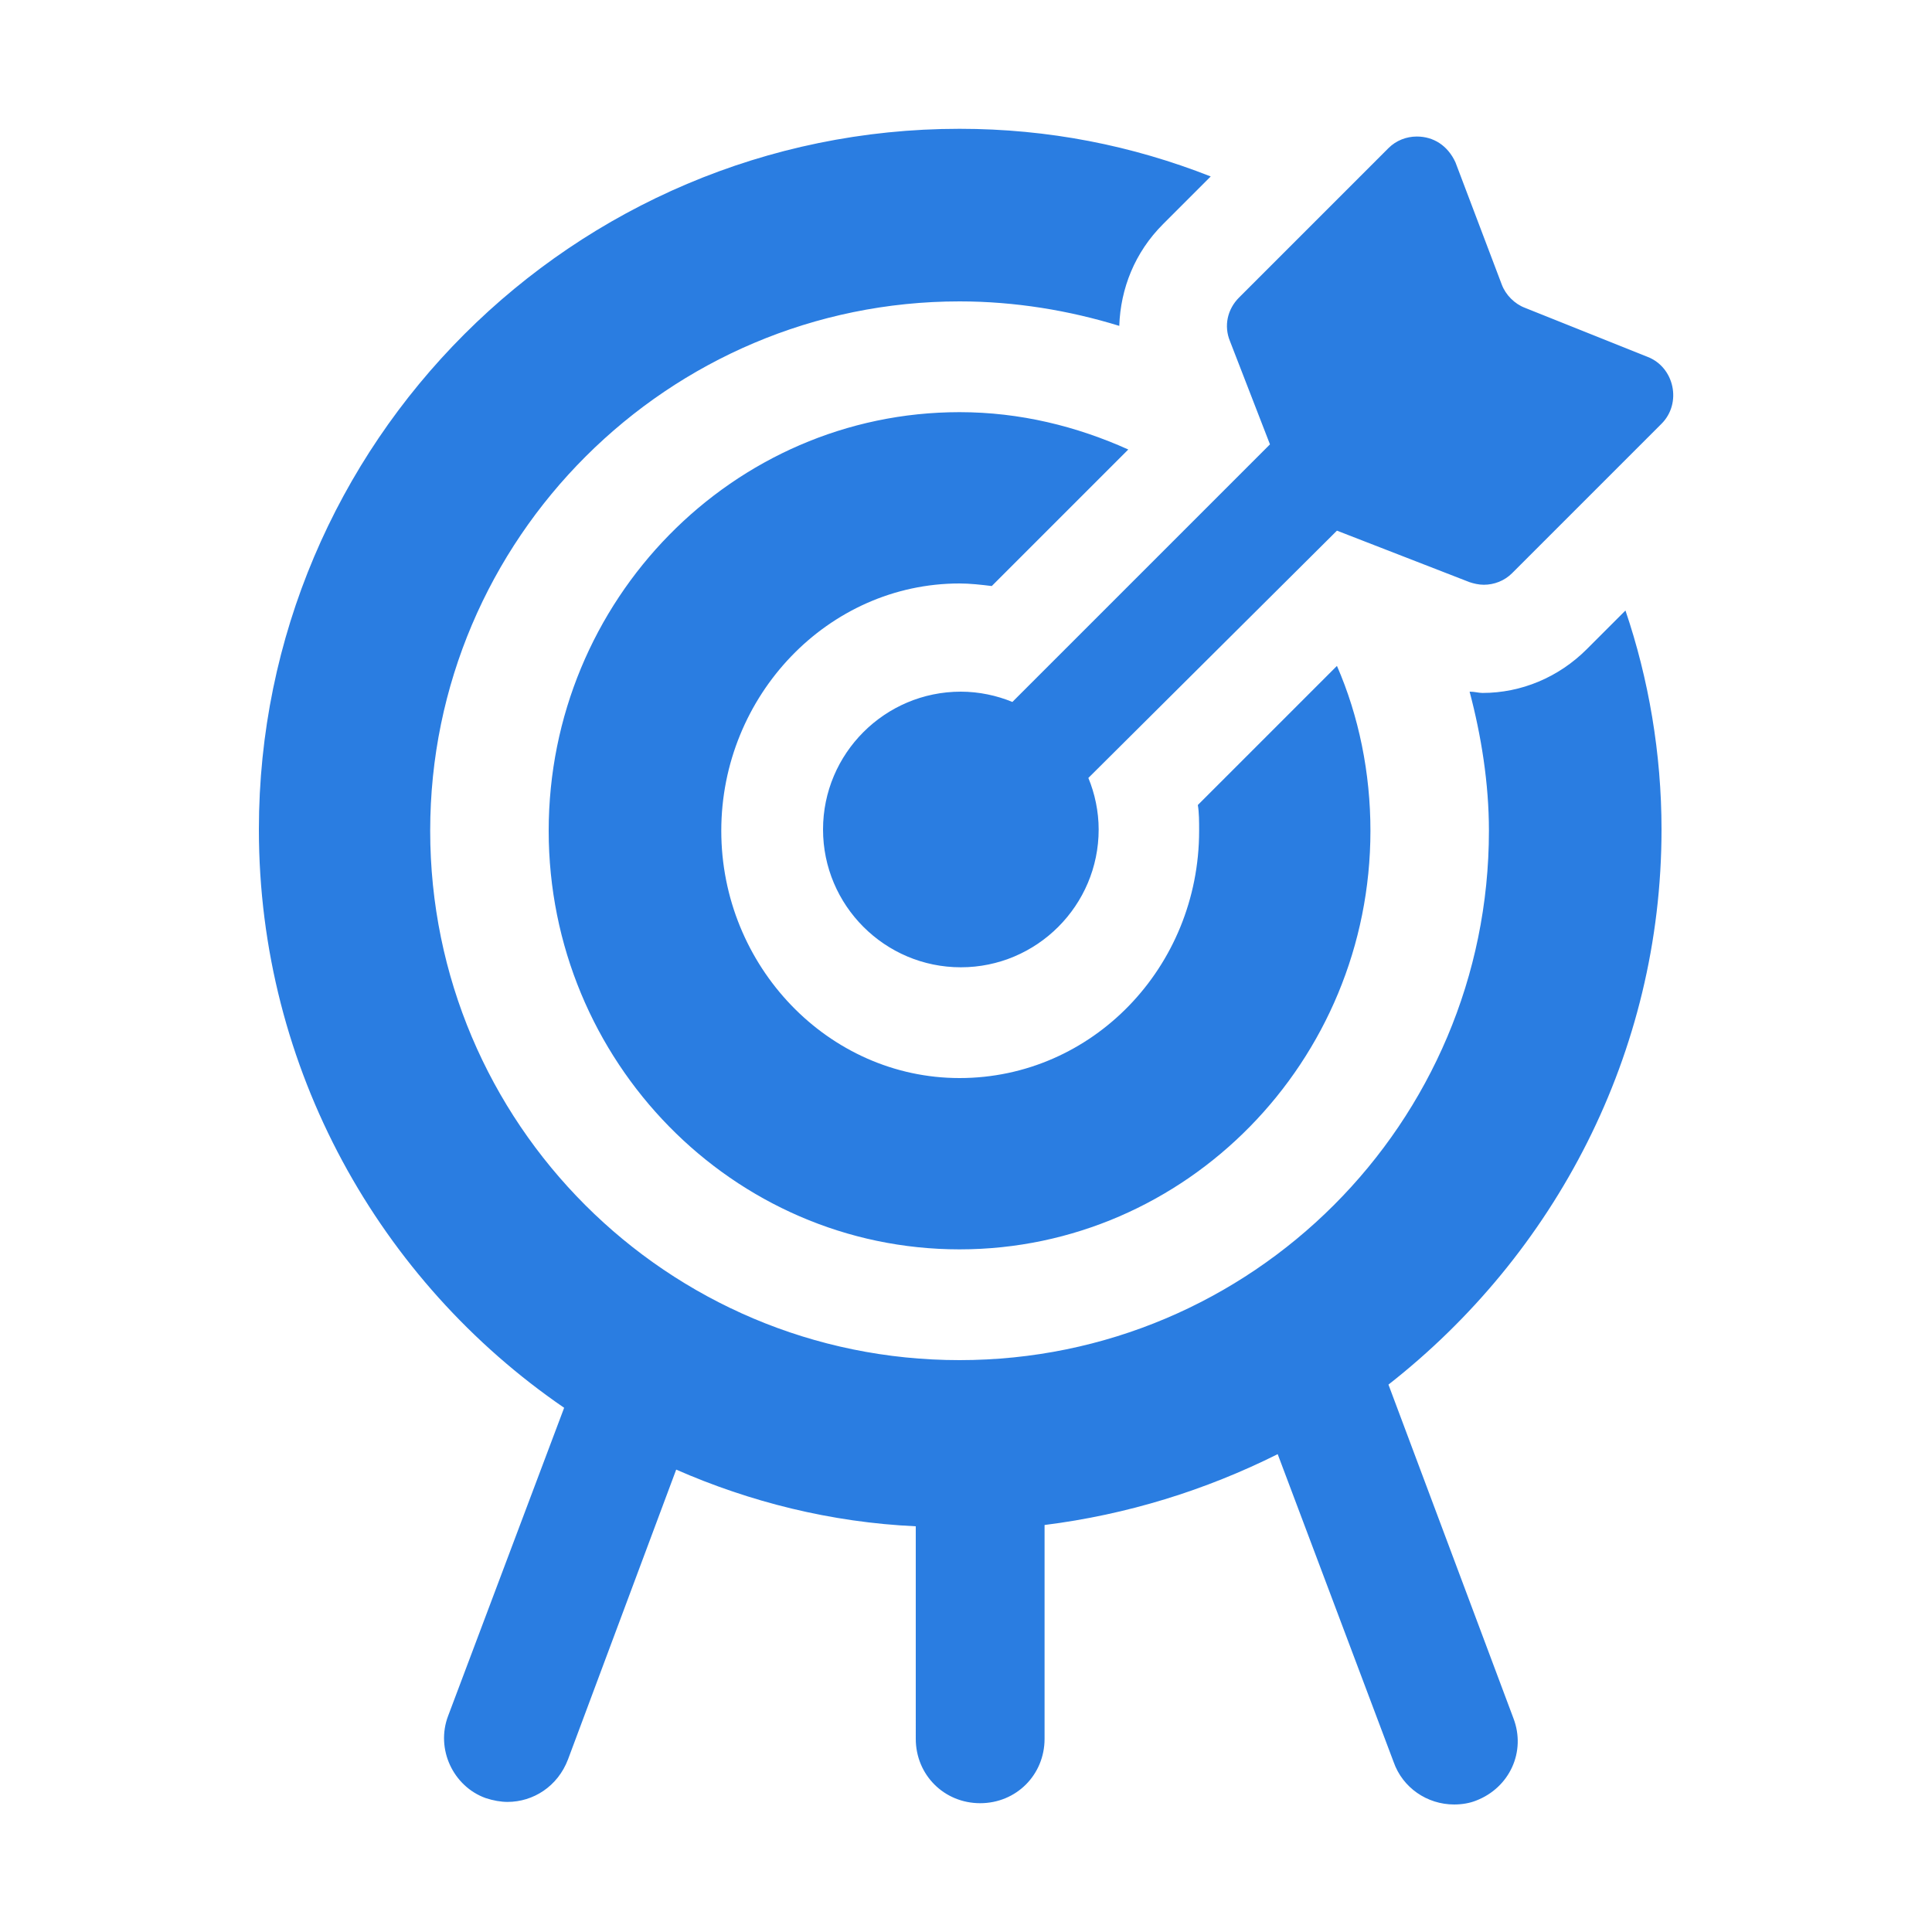
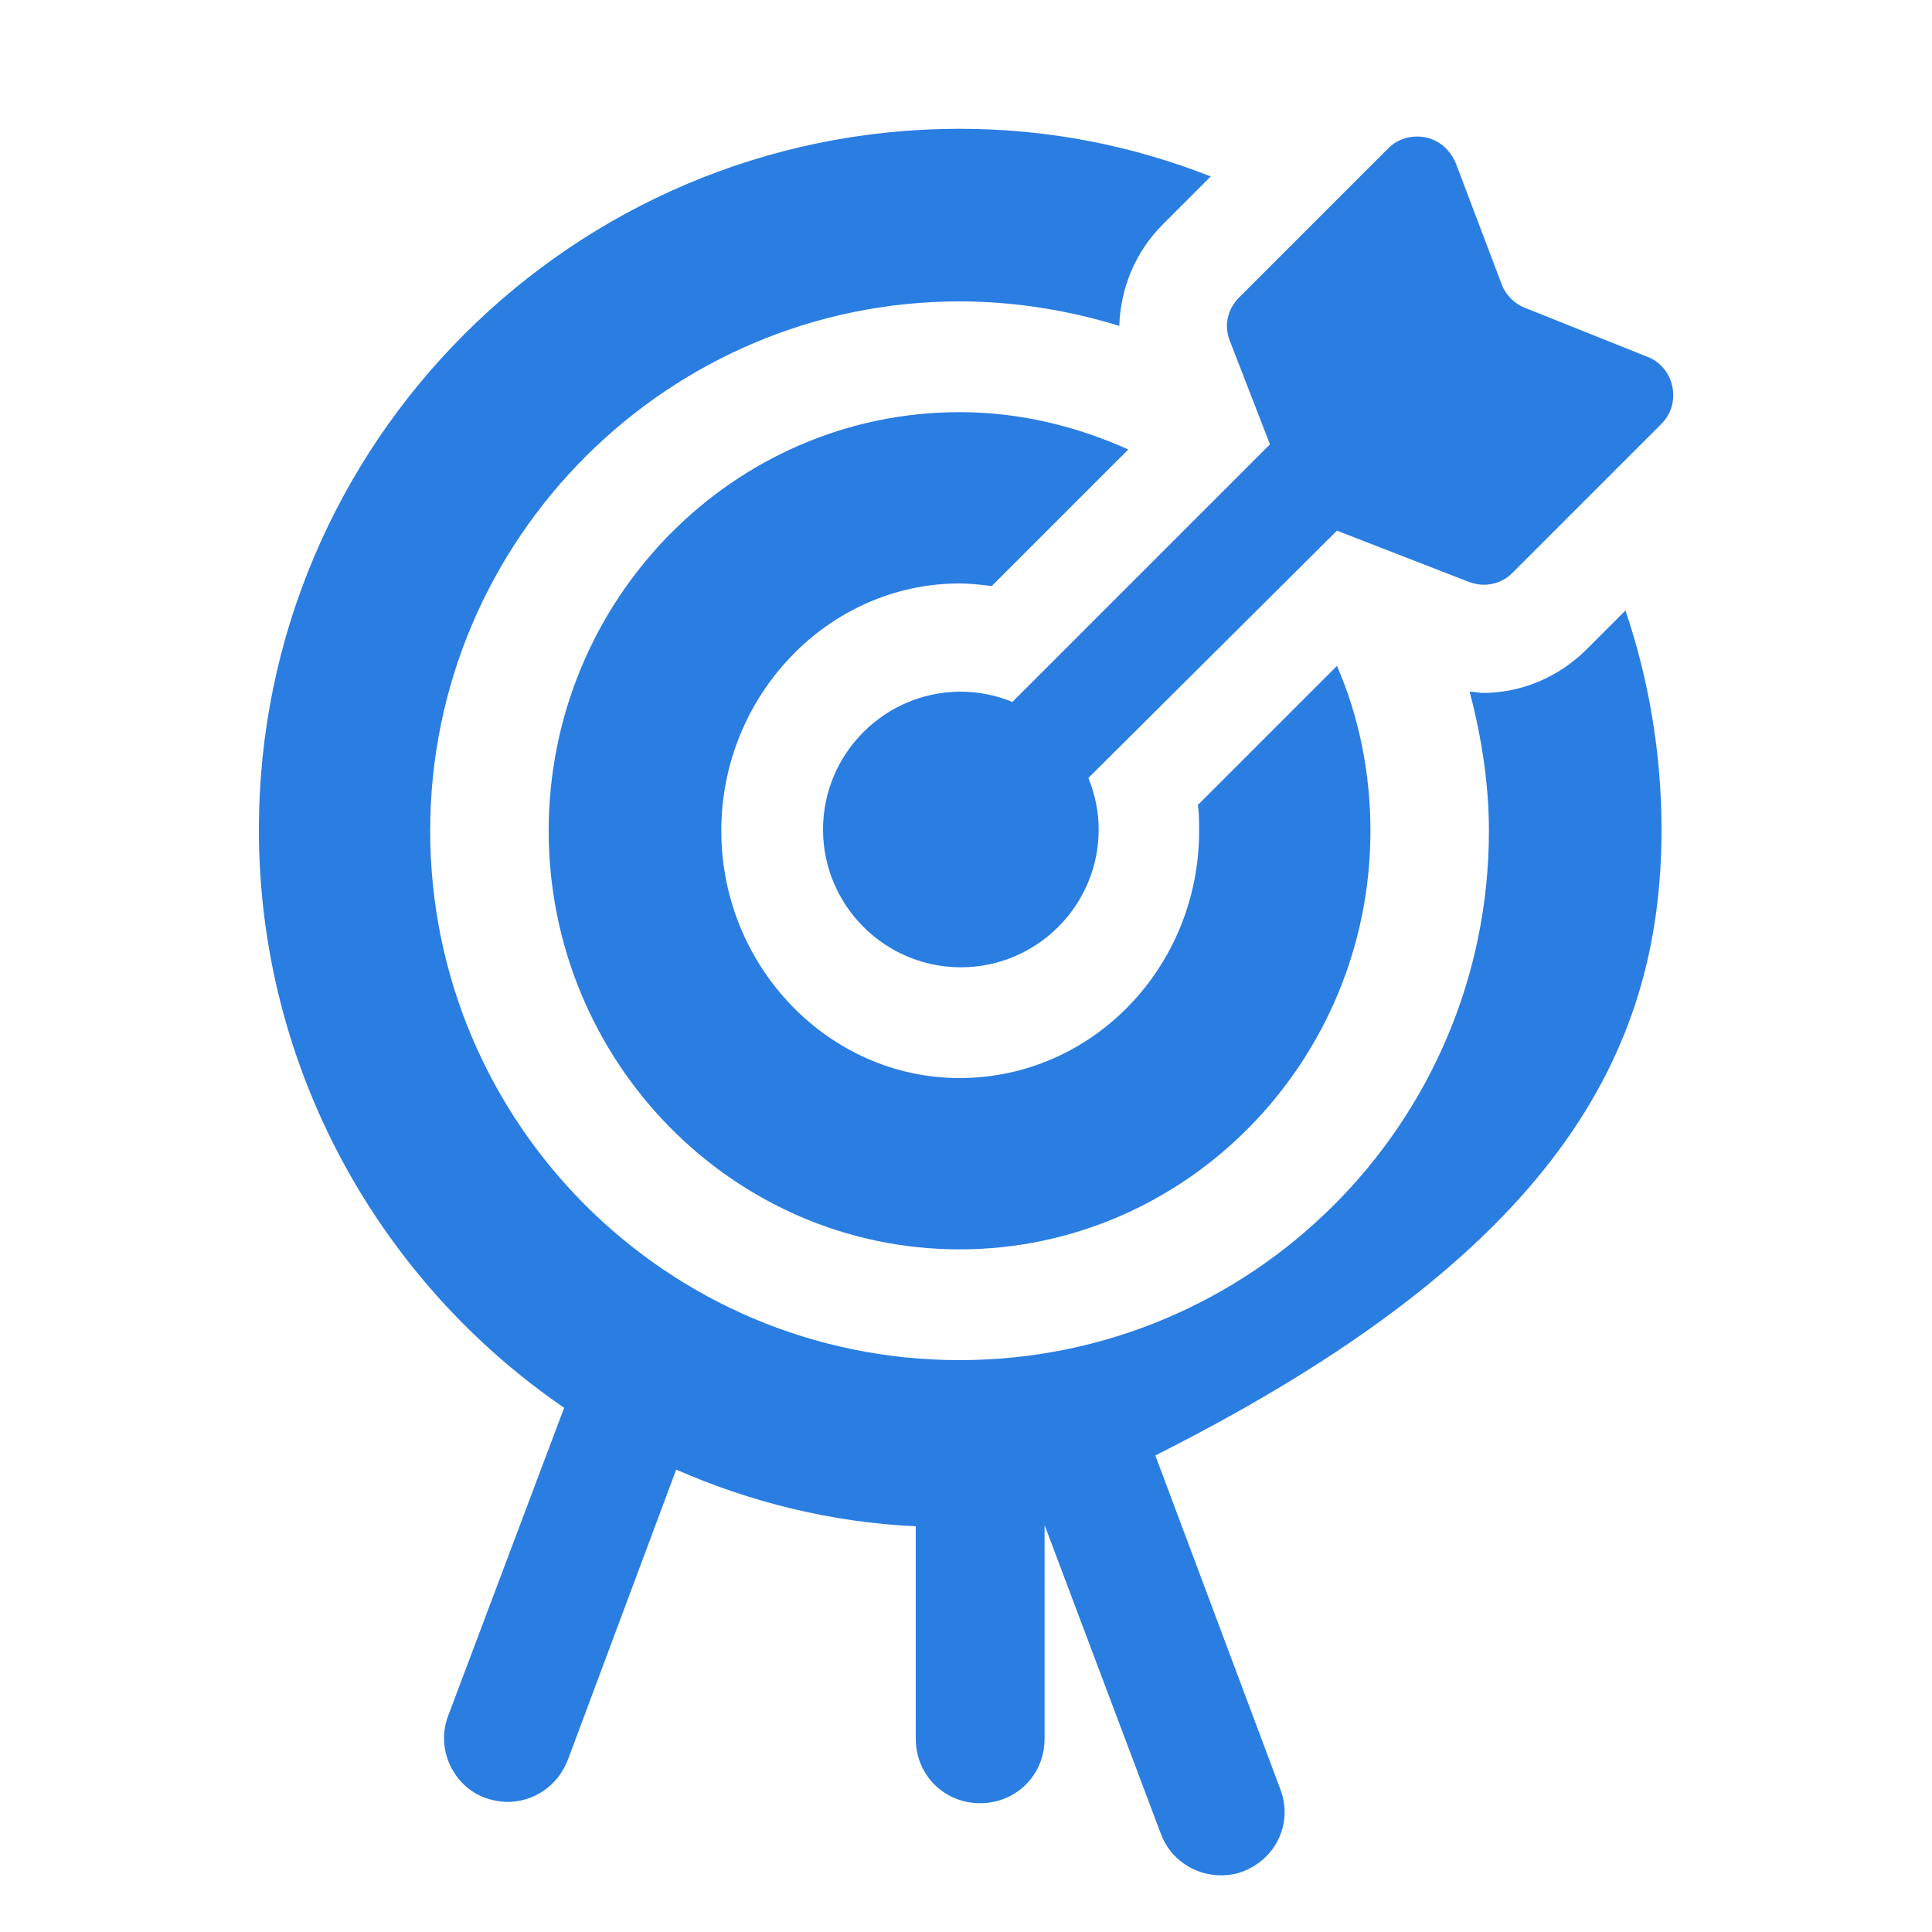
<svg xmlns="http://www.w3.org/2000/svg" version="1.1" id="Layer_1" x="0px" y="0px" viewBox="0 0 150 150" style="enable-background:new 0 0 150 150;" xml:space="preserve">
  <style type="text/css">
	.st0{fill:#2A7DE1;}
</style>
  <g id="a">
</g>
  <g id="a_00000114783913410071387070000000642047677399217082_">
</g>
  <g id="a_00000082329017632046086700000017472914153655641473_">
</g>
  <g id="a_00000047753191371172684580000010884847843736320149_">
</g>
  <g id="a_00000059279409710301899710000005517886065297116297_">
</g>
-   <path class="st0" d="M127.9,27.7c2.1,0.8,2.7,3.6,1.1,5.2l-11.6,11.6c-0.6,0.6-1.4,0.9-2.2,0.9c-0.4,0-0.8-0.1-1.1-0.2l-10.3-4  L84.5,60.4c0.5,1.2,0.8,2.6,0.8,4c0,5.9-4.8,10.7-10.7,10.7s-10.7-4.8-10.7-10.7s4.8-10.7,10.7-10.7c1.4,0,2.8,0.3,4,0.8l20-20  l-3.1-8c-0.5-1.2-0.2-2.5,0.7-3.4l11.6-11.6c0.6-0.6,1.4-0.9,2.2-0.9c1.3,0,2.4,0.7,3,2l3.6,9.5c0.3,0.8,1,1.5,1.8,1.8L127.9,27.7  L127.9,27.7z M129,64.4c0-5.9-1-11.7-2.8-17l-3,3c-2.2,2.2-5.1,3.4-8.1,3.4c-0.3,0-0.6-0.1-1-0.1c0.9,3.4,1.5,7.1,1.5,10.8  c0,22.7-18.4,41.1-41.1,41.1c-22.7,0-41.1-18.4-41.1-41.1s18.5-41.1,41.1-41.1c4.3,0,8.5,0.7,12.4,1.9c0.1-2.9,1.2-5.7,3.4-7.9  l3.7-3.7C87.9,11.3,81.4,10,74.5,10c-30,0-54.4,24.4-54.4,54.4c0,18.6,9.4,35.1,23.7,44.9l-9,23.9c-1,2.6,0.4,5.5,2.9,6.4  c0.6,0.2,1.2,0.3,1.7,0.3c2,0,3.9-1.2,4.7-3.3l8.4-22.5c5.7,2.5,12,4.1,18.6,4.4V135c0,2.8,2.2,5,5,5s5-2.2,5-5v-16.6  c6.4-0.8,12.5-2.7,18.1-5.5l9,23.9c0.7,2,2.6,3.3,4.7,3.3c0.6,0,1.2-0.1,1.7-0.3c2.6-1,3.9-3.8,2.9-6.4l-9.7-25.9  C120.7,97.4,129,81.8,129,64.4L129,64.4z M74.5,45.3c0.8,0,1.7,0.1,2.5,0.2l10.6-10.6c-4-1.8-8.4-2.9-13.1-2.9  c-17.6,0-31.9,14.6-31.9,32.5S56.9,97,74.5,97s31.9-14.6,31.9-32.5c0-4.5-0.9-8.9-2.6-12.8L93,62.5c0.1,0.6,0.1,1.3,0.1,2  c0,10.6-8.3,19.2-18.6,19.2C64.3,83.7,56,75,56,64.5S64.3,45.3,74.5,45.3L74.5,45.3z" />
+   <path class="st0" d="M127.9,27.7c2.1,0.8,2.7,3.6,1.1,5.2l-11.6,11.6c-0.6,0.6-1.4,0.9-2.2,0.9c-0.4,0-0.8-0.1-1.1-0.2l-10.3-4  L84.5,60.4c0.5,1.2,0.8,2.6,0.8,4c0,5.9-4.8,10.7-10.7,10.7s-10.7-4.8-10.7-10.7s4.8-10.7,10.7-10.7c1.4,0,2.8,0.3,4,0.8l20-20  l-3.1-8c-0.5-1.2-0.2-2.5,0.7-3.4l11.6-11.6c0.6-0.6,1.4-0.9,2.2-0.9c1.3,0,2.4,0.7,3,2l3.6,9.5c0.3,0.8,1,1.5,1.8,1.8L127.9,27.7  L127.9,27.7z M129,64.4c0-5.9-1-11.7-2.8-17l-3,3c-2.2,2.2-5.1,3.4-8.1,3.4c-0.3,0-0.6-0.1-1-0.1c0.9,3.4,1.5,7.1,1.5,10.8  c0,22.7-18.4,41.1-41.1,41.1c-22.7,0-41.1-18.4-41.1-41.1s18.5-41.1,41.1-41.1c4.3,0,8.5,0.7,12.4,1.9c0.1-2.9,1.2-5.7,3.4-7.9  l3.7-3.7C87.9,11.3,81.4,10,74.5,10c-30,0-54.4,24.4-54.4,54.4c0,18.6,9.4,35.1,23.7,44.9l-9,23.9c-1,2.6,0.4,5.5,2.9,6.4  c0.6,0.2,1.2,0.3,1.7,0.3c2,0,3.9-1.2,4.7-3.3l8.4-22.5c5.7,2.5,12,4.1,18.6,4.4V135c0,2.8,2.2,5,5,5s5-2.2,5-5v-16.6  l9,23.9c0.7,2,2.6,3.3,4.7,3.3c0.6,0,1.2-0.1,1.7-0.3c2.6-1,3.9-3.8,2.9-6.4l-9.7-25.9  C120.7,97.4,129,81.8,129,64.4L129,64.4z M74.5,45.3c0.8,0,1.7,0.1,2.5,0.2l10.6-10.6c-4-1.8-8.4-2.9-13.1-2.9  c-17.6,0-31.9,14.6-31.9,32.5S56.9,97,74.5,97s31.9-14.6,31.9-32.5c0-4.5-0.9-8.9-2.6-12.8L93,62.5c0.1,0.6,0.1,1.3,0.1,2  c0,10.6-8.3,19.2-18.6,19.2C64.3,83.7,56,75,56,64.5S64.3,45.3,74.5,45.3L74.5,45.3z" />
</svg>